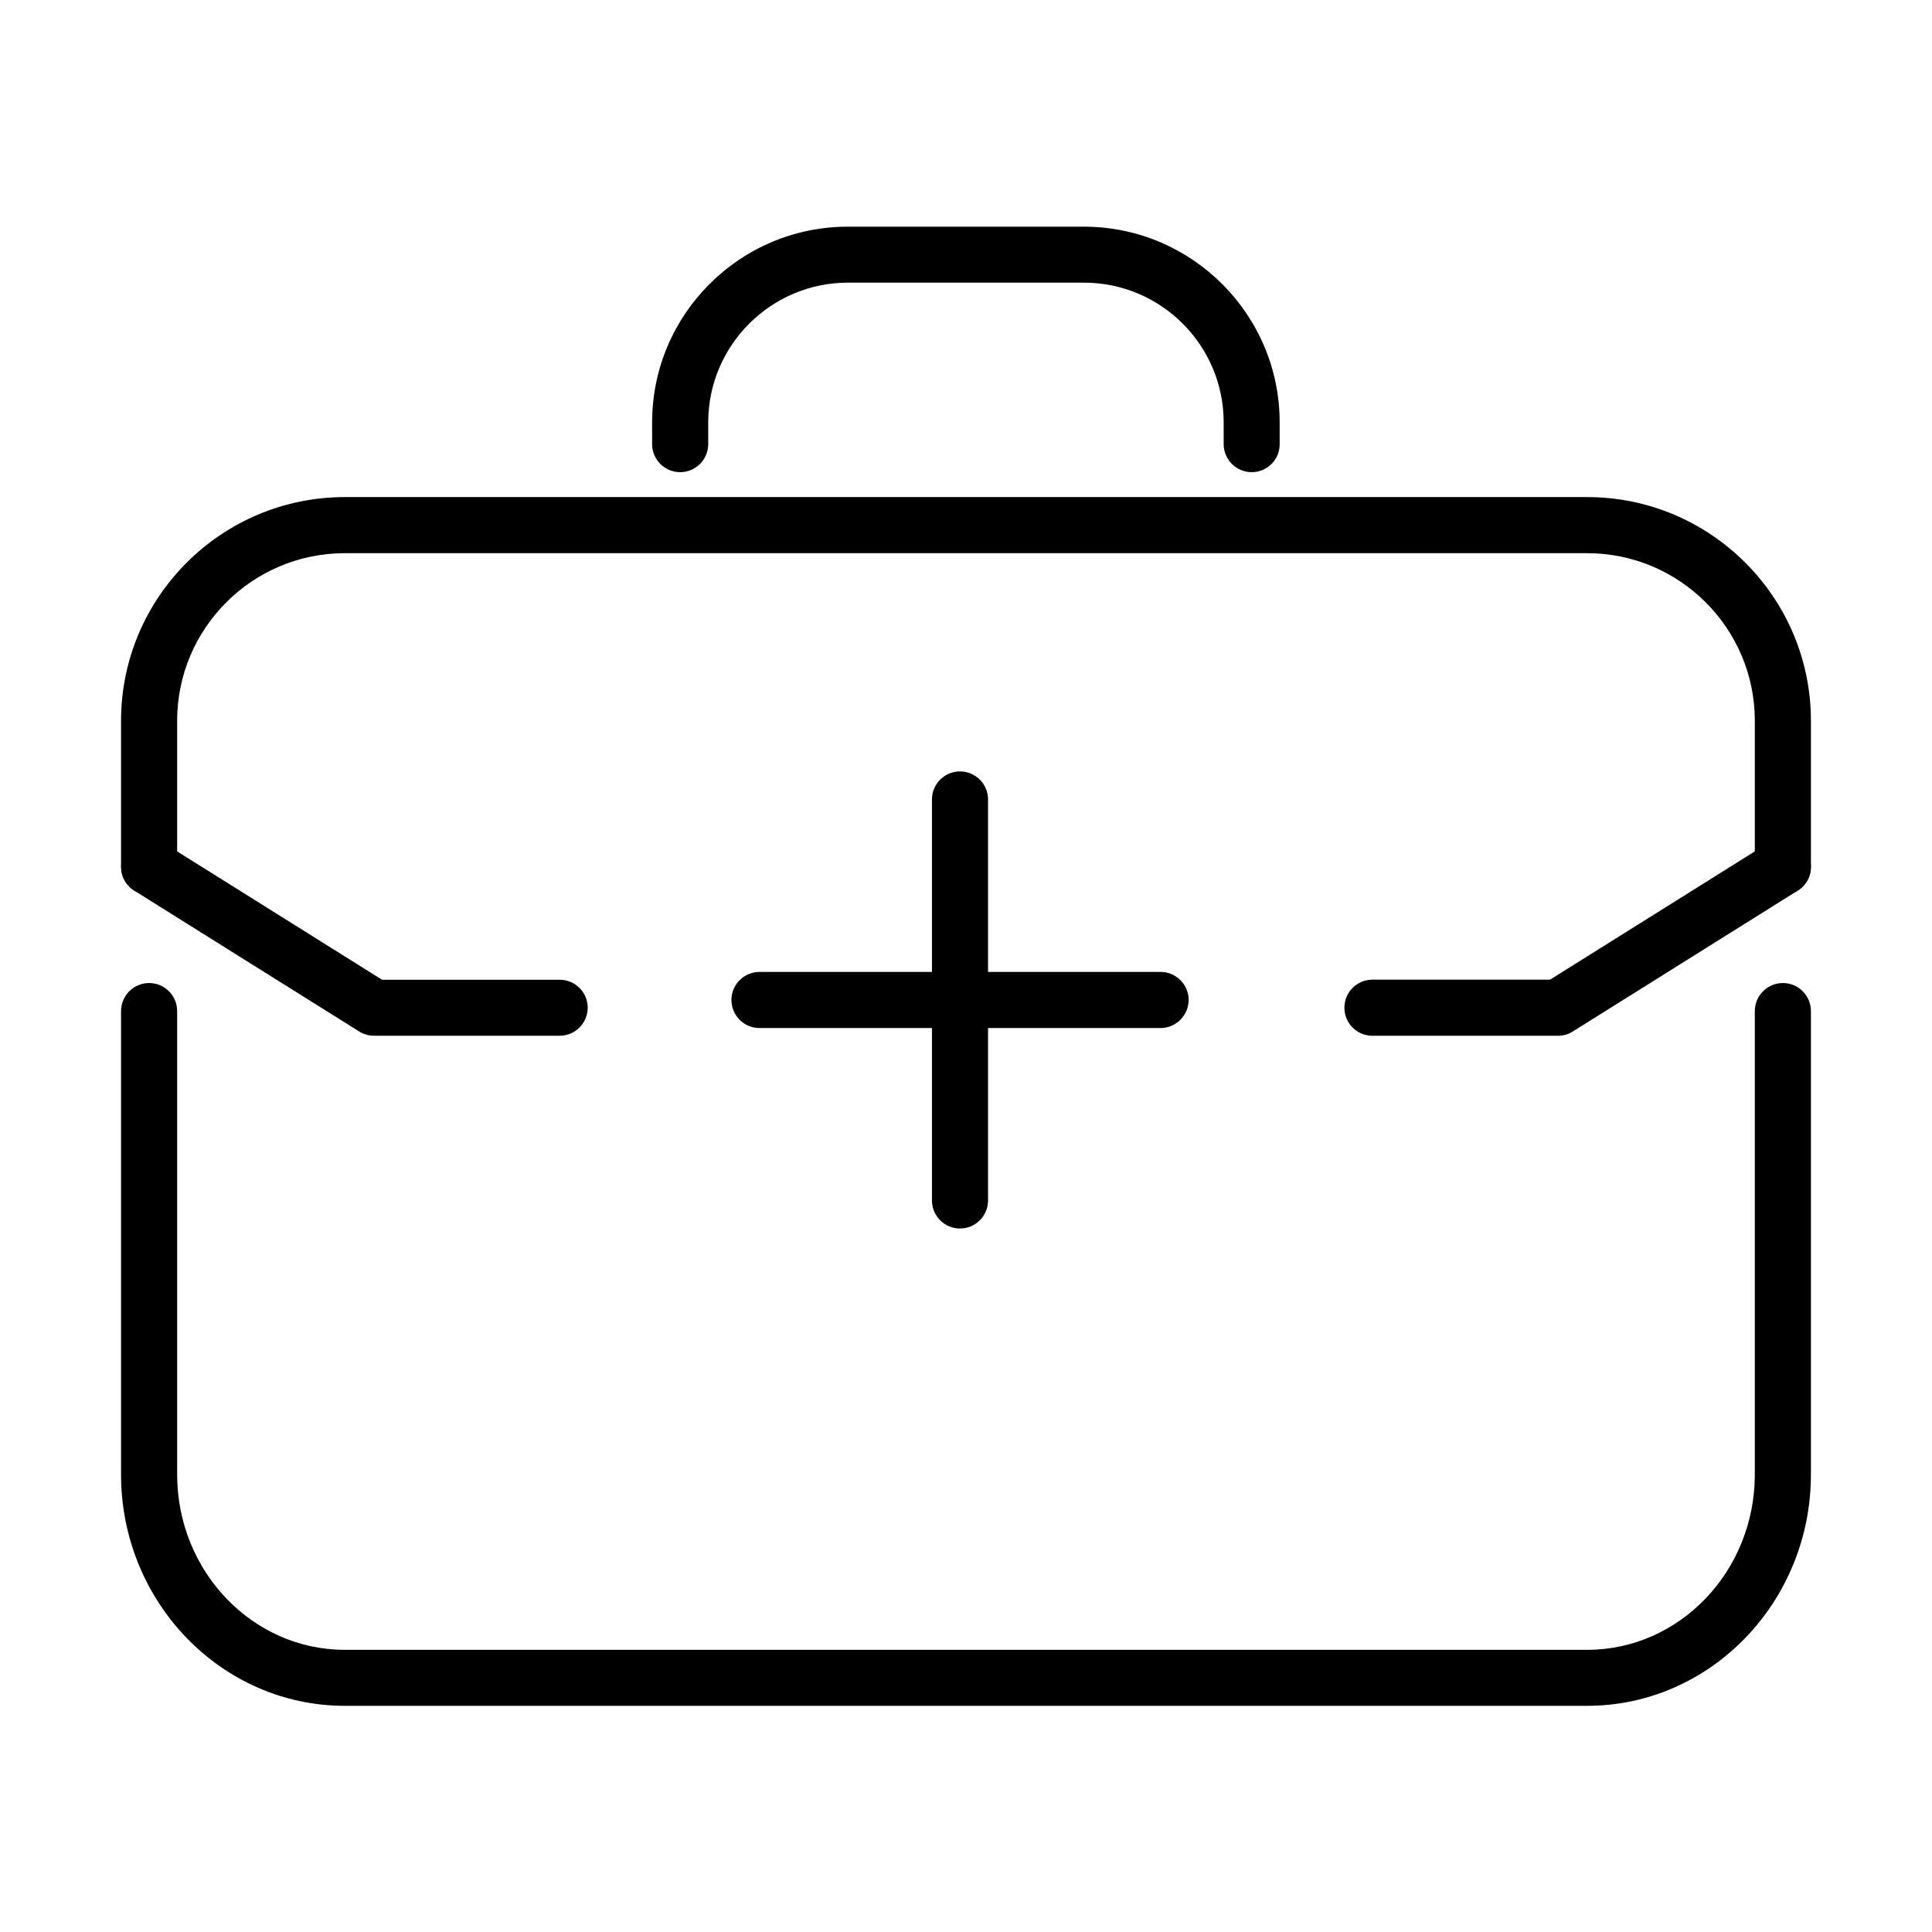
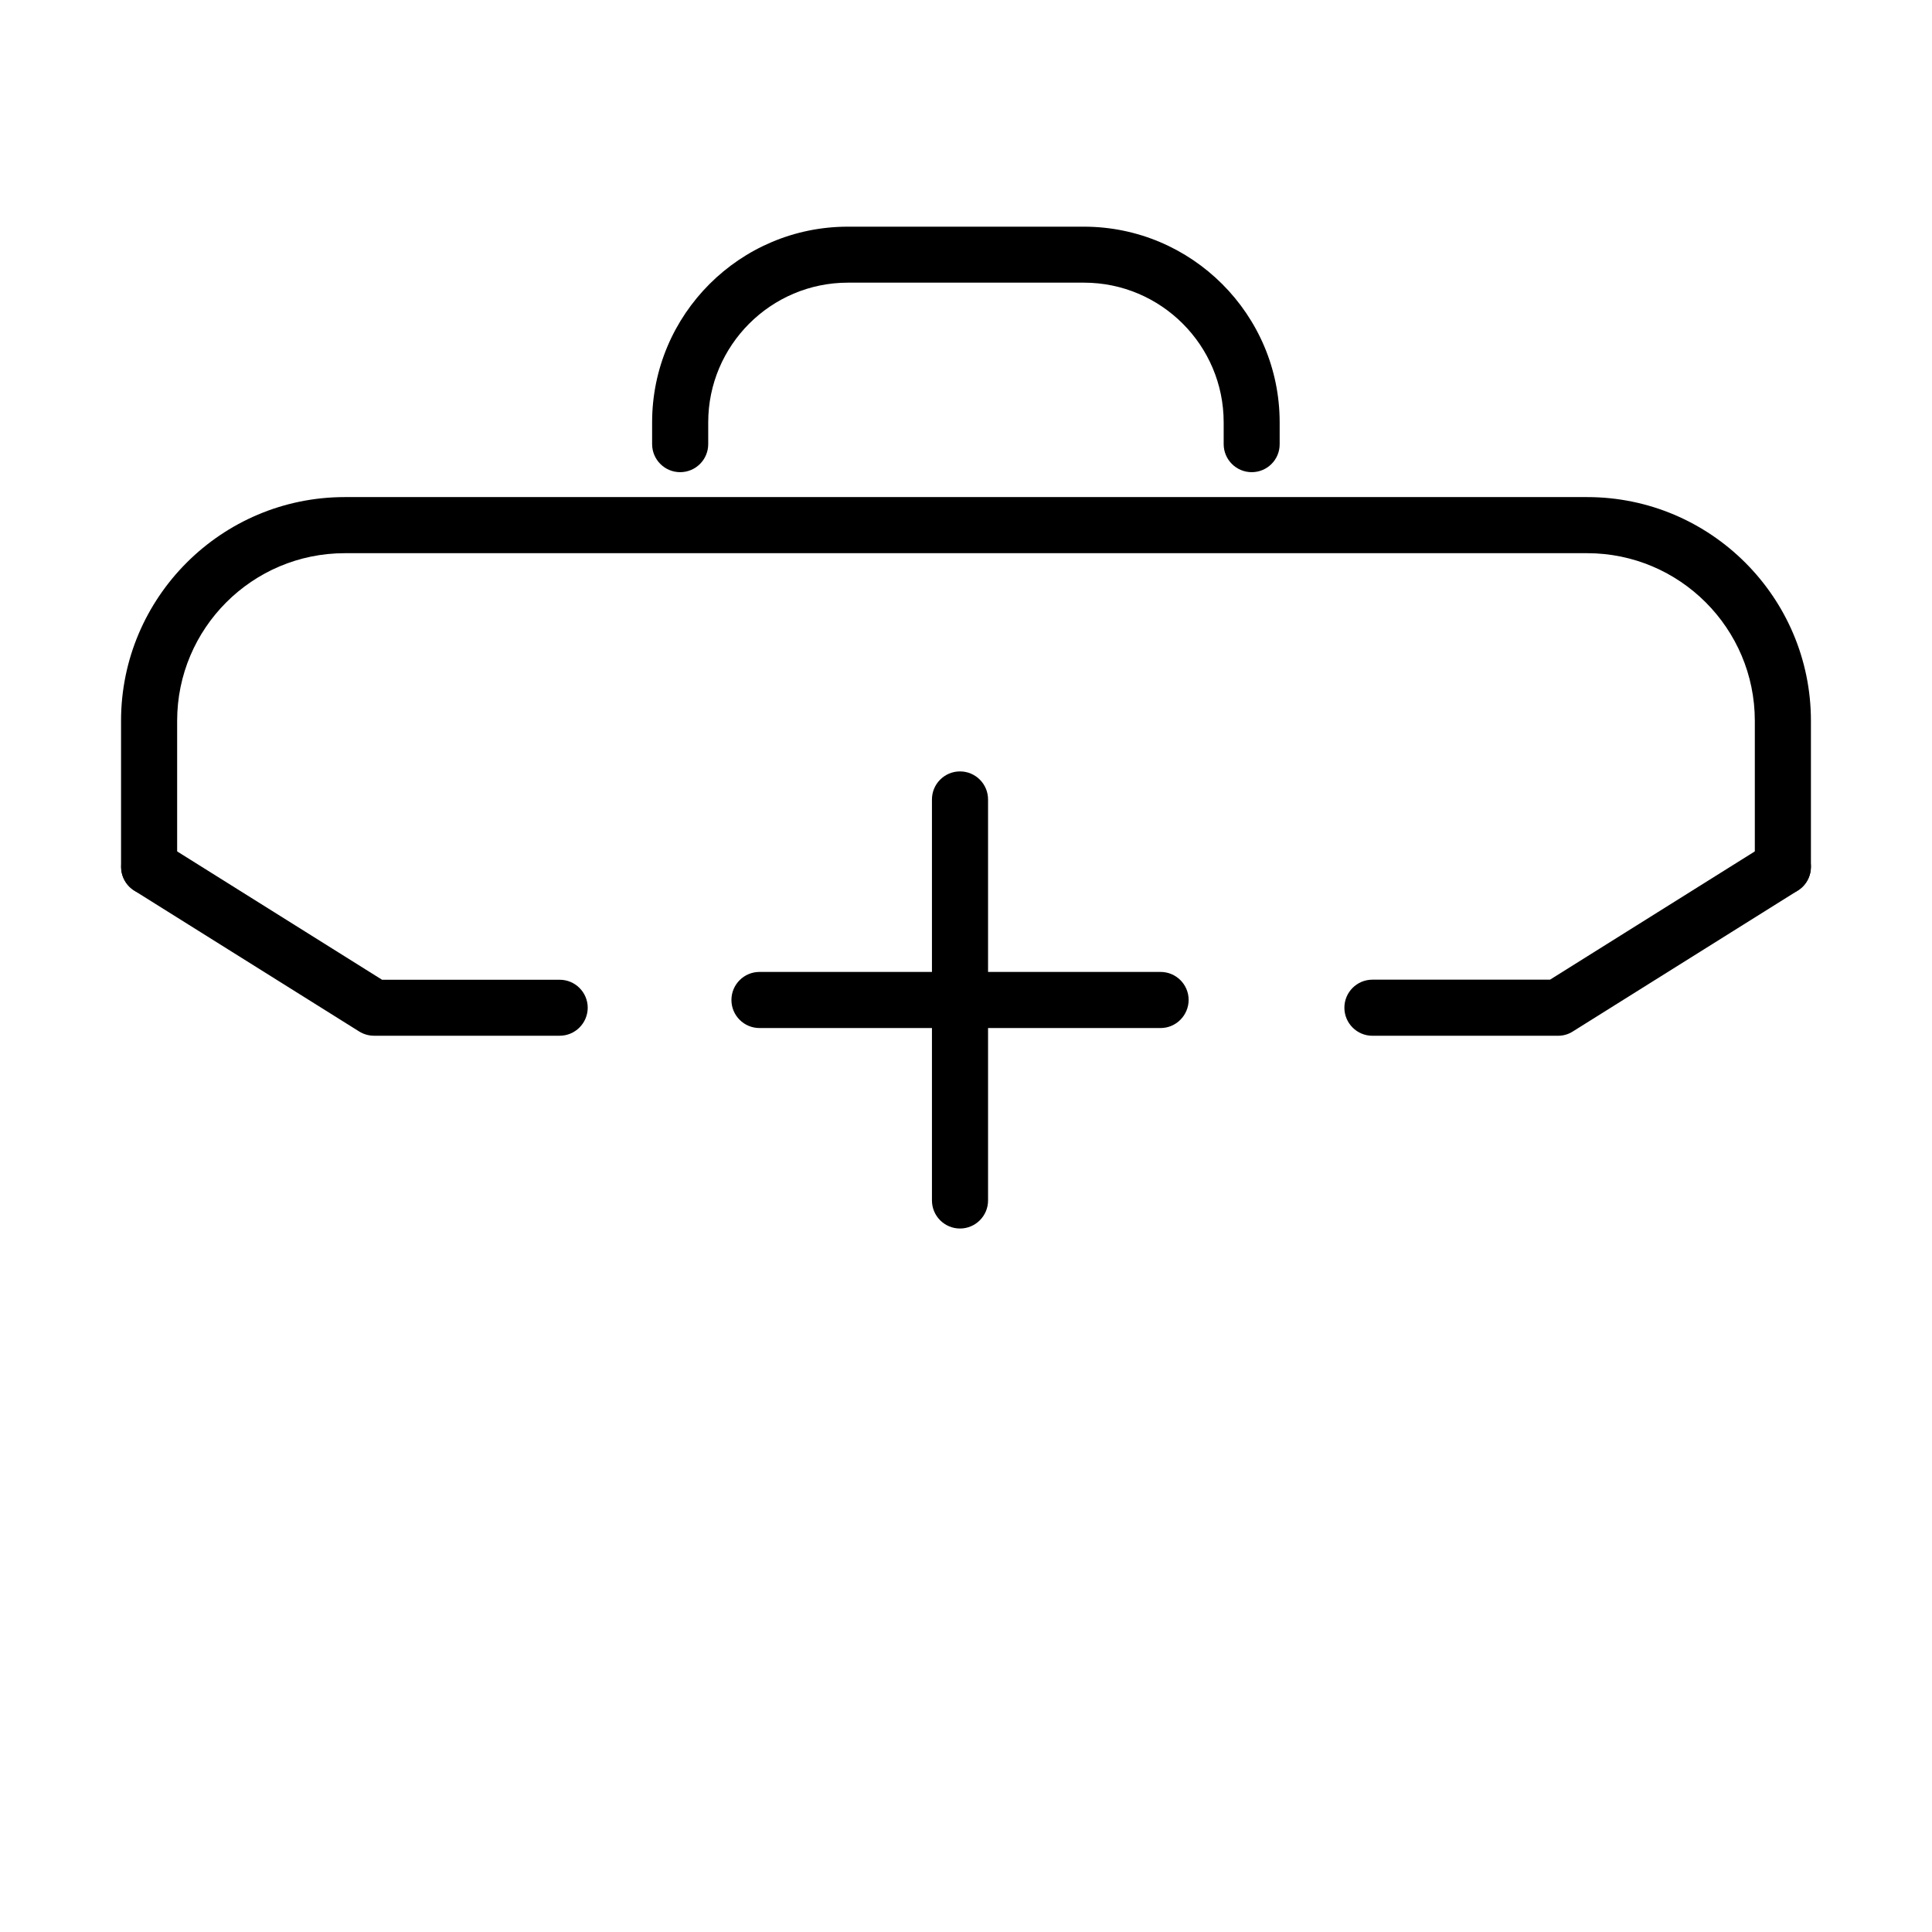
<svg xmlns="http://www.w3.org/2000/svg" fill="#000000" width="800px" height="800px" version="1.1" viewBox="144 144 512 512">
  <g>
    <path d="m616.48 381.14c-4.102 0-7.434-3.328-7.434-7.434v-38.684c0-24.5-19.922-44.422-44.426-44.422h-329.25c-24.504 0-44.426 19.922-44.426 44.422v38.684c0 4.106-3.328 7.434-7.434 7.434-4.102 0-7.434-3.328-7.434-7.434v-38.684c0-32.68 26.586-59.289 59.293-59.289h329.25c32.68 0 59.293 26.582 59.293 59.289v38.684c0 4.133-3.332 7.434-7.434 7.434z" />
-     <path d="m564.62 596.06h-329.25c-32.68 0-59.293-27.504-59.293-61.312v-122.8c0-4.102 3.332-7.434 7.434-7.434 4.106 0 7.434 3.332 7.434 7.434v122.8c0 25.629 19.922 46.473 44.426 46.473h329.25c24.504 0 44.426-20.844 44.426-46.473v-122.8c0-4.102 3.332-7.434 7.434-7.434 4.102 0 7.434 3.332 7.434 7.434v122.8c0 33.777-26.613 61.312-59.293 61.312z" />
    <path d="m475.72 269.13c-4.106 0-7.434-3.332-7.434-7.434v-5.769c0-20.43-16.621-37.02-37.02-37.02h-62.562c-20.398 0-37.02 16.621-37.02 37.02v5.769c0 4.102-3.328 7.434-7.434 7.434-4.102 0-7.434-3.332-7.434-7.434v-5.769c0-28.605 23.281-51.855 51.859-51.855h62.559c28.605 0 51.887 23.281 51.887 51.855v5.769c0.031 4.102-3.301 7.434-7.402 7.434z" />
    <path d="m556.89 418.49h-49.18c-4.106 0-7.434-3.332-7.434-7.434 0-4.106 3.328-7.434 7.434-7.434h47.066l57.777-36.188c3.477-2.172 8.055-1.129 10.227 2.348 2.172 3.481 1.129 8.059-2.348 10.23l-59.586 37.316c-1.188 0.773-2.559 1.16-3.957 1.16z" />
    <path d="m292.32 418.48h-49.184c-1.395 0-2.766-0.387-3.953-1.129l-59.586-37.316c-3.481-2.172-4.519-6.75-2.348-10.23 2.168-3.477 6.746-4.516 10.227-2.348l57.773 36.188h47.07c4.102 0 7.434 3.328 7.434 7.434-0.031 4.074-3.332 7.402-7.434 7.402z" />
    <path d="m398.41 469.57c-4.106 0-7.434-3.332-7.434-7.434v-106.27c0-4.102 3.328-7.434 7.434-7.434 4.102 0 7.434 3.332 7.434 7.434v106.27c0 4.102-3.332 7.434-7.434 7.434z" />
    <path d="m451.57 416.44h-106.3c-4.102 0-7.434-3.332-7.434-7.434 0-4.106 3.332-7.434 7.434-7.434h106.3c4.102 0 7.434 3.328 7.434 7.434-0.031 4.102-3.359 7.434-7.434 7.434z" />
  </g>
</svg>